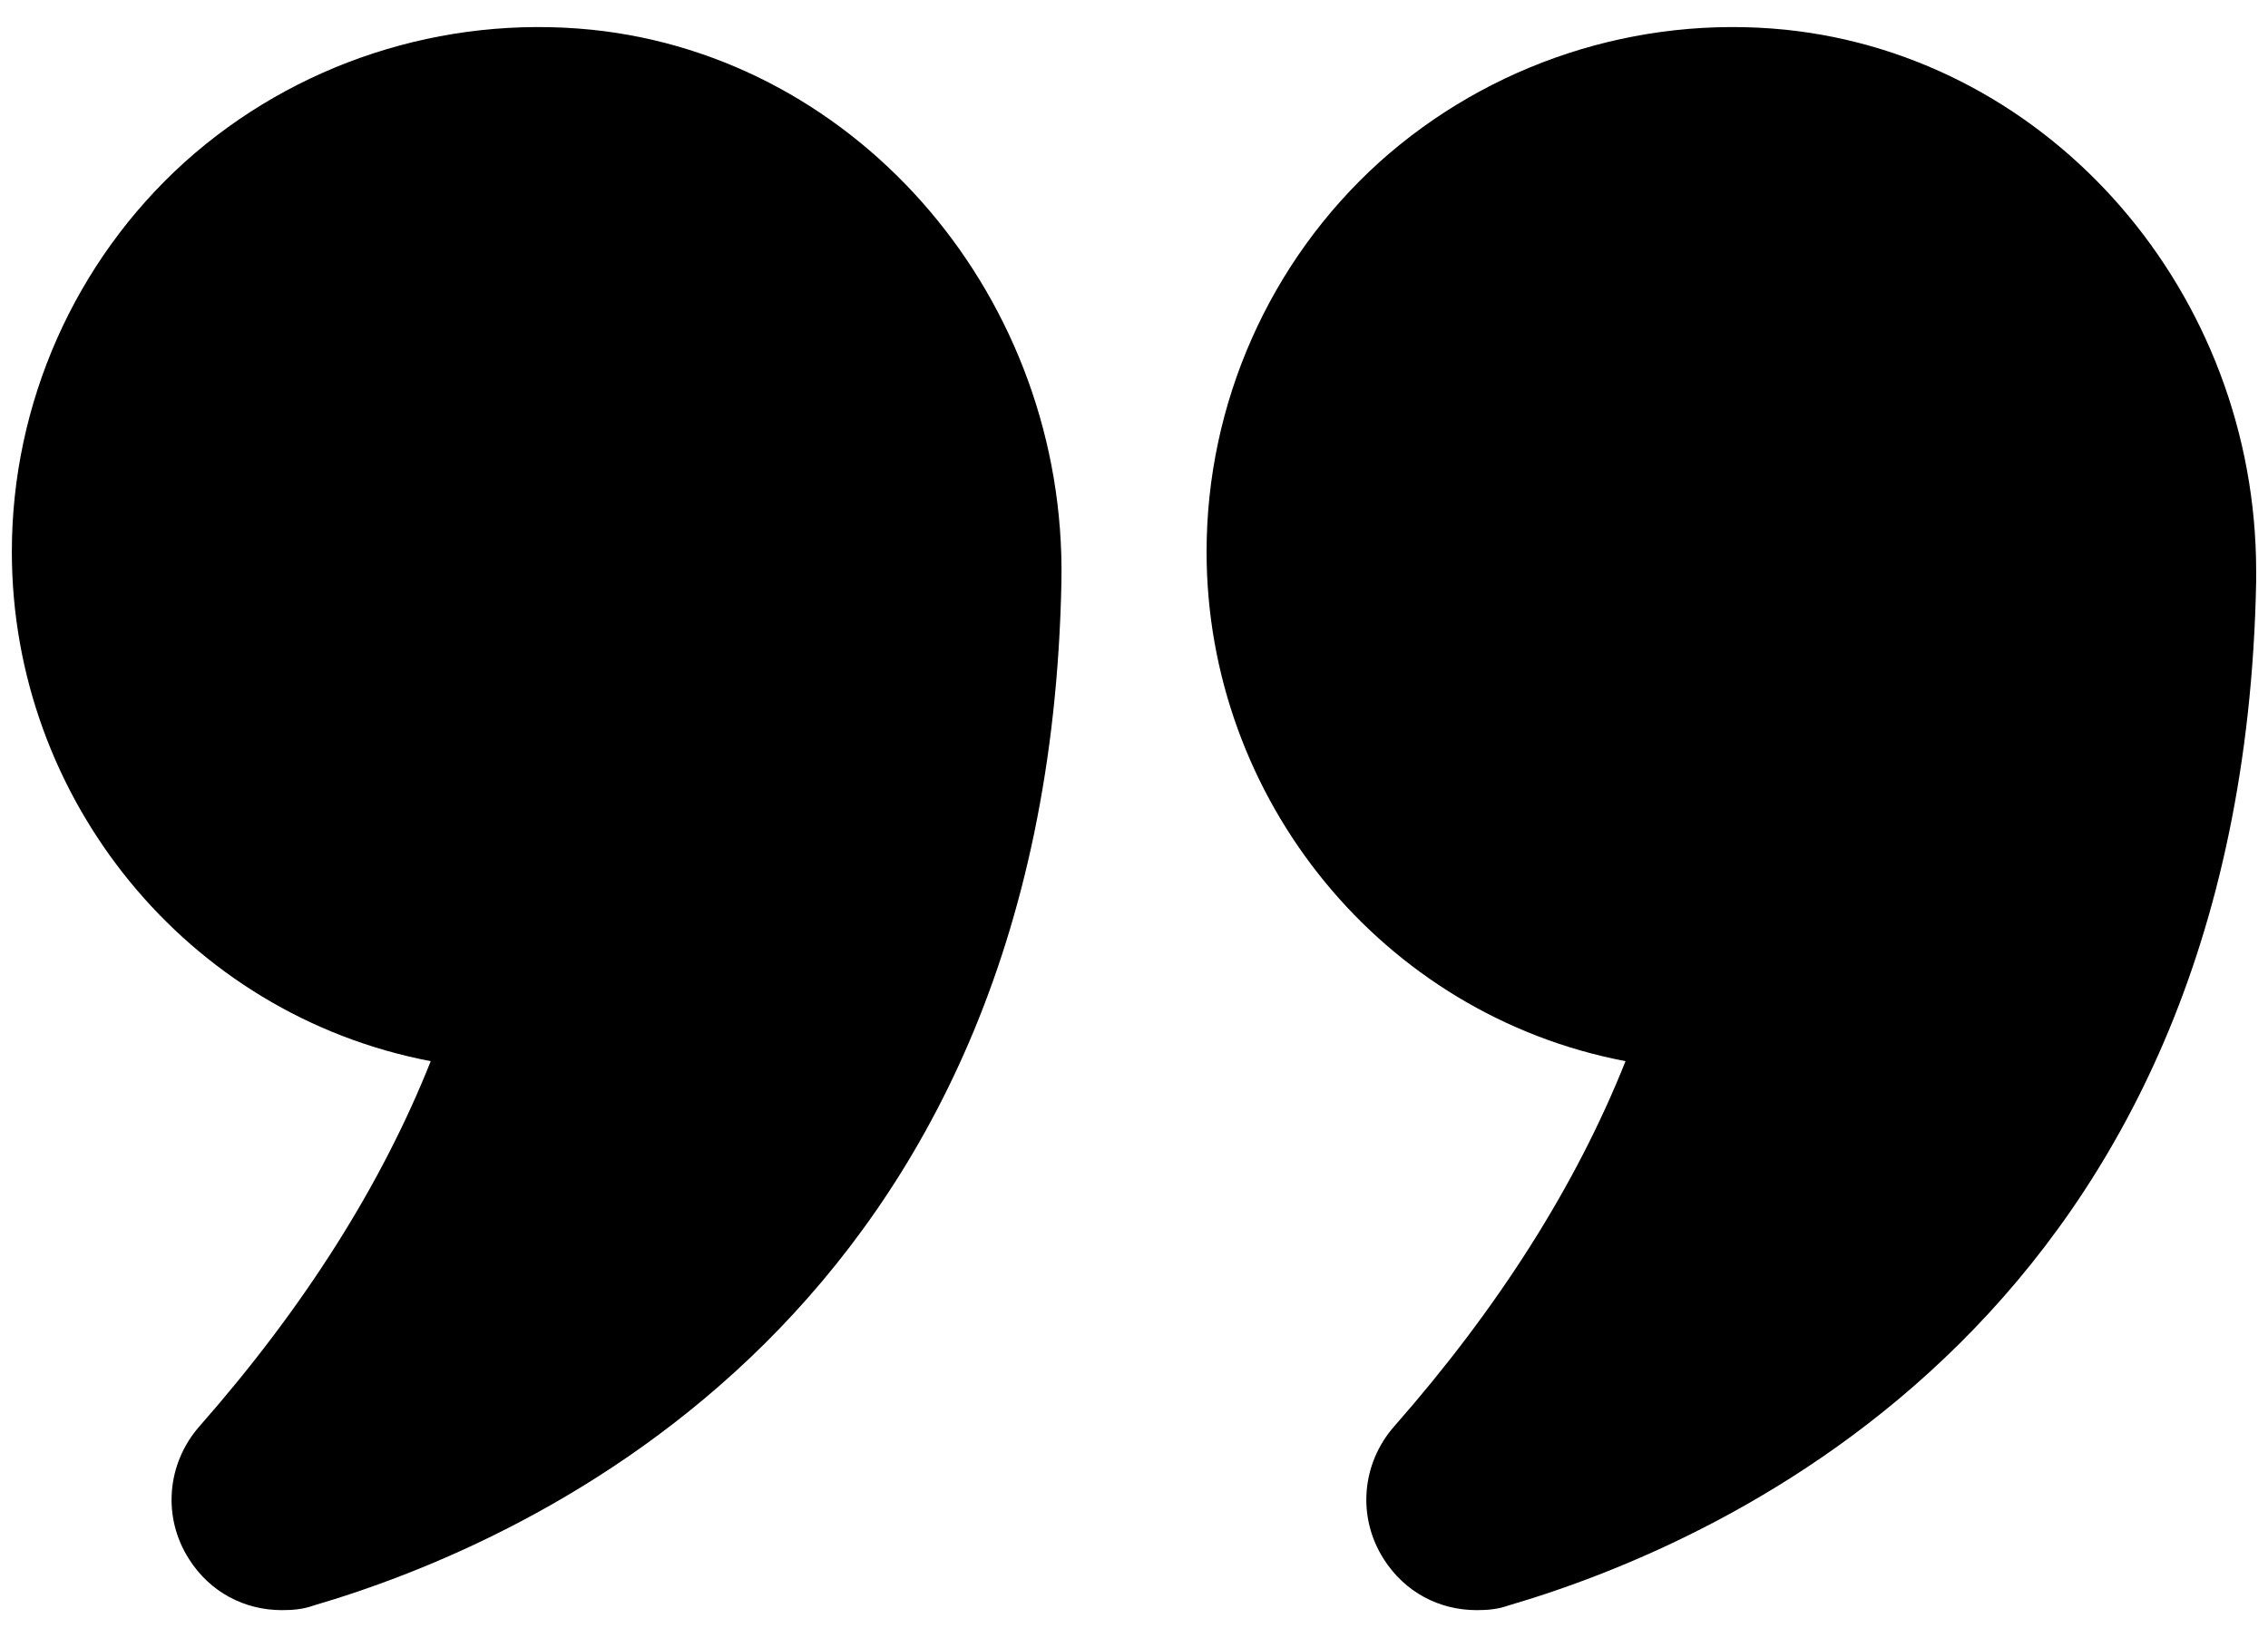
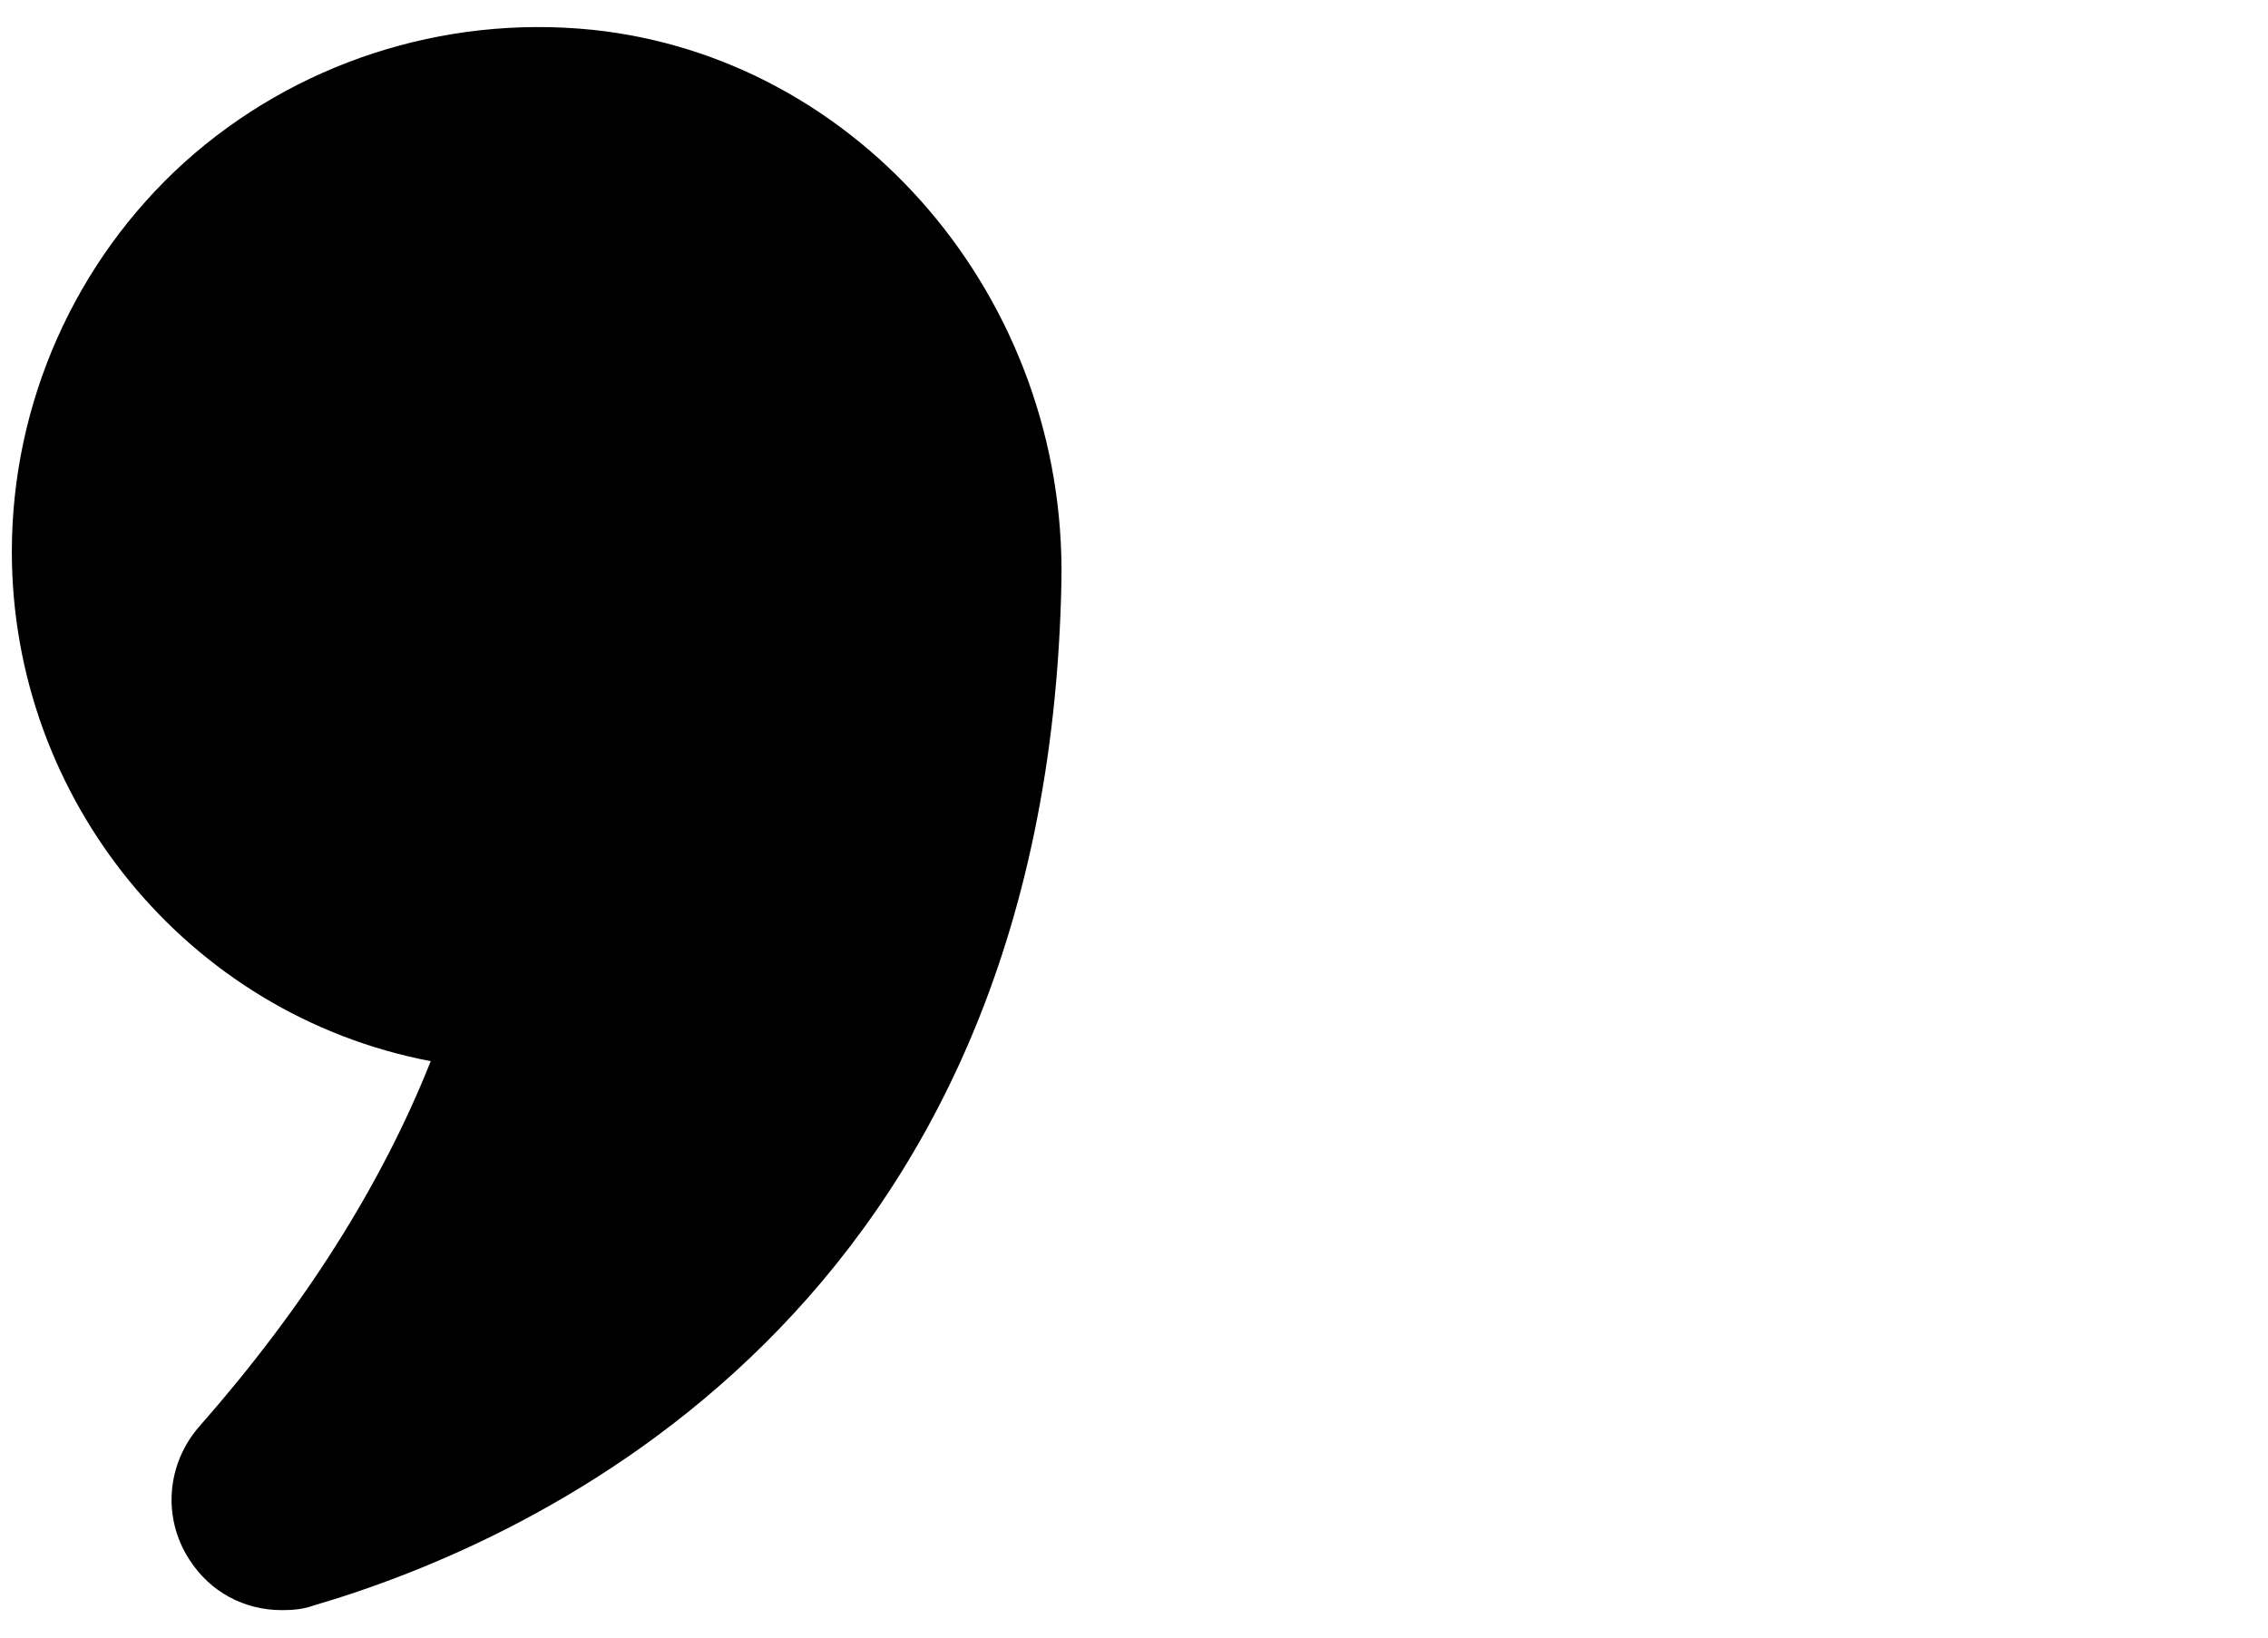
<svg xmlns="http://www.w3.org/2000/svg" width="36" height="26" viewBox="0 0 36 26" fill="none">
  <path d="M6.837 16.848C6.054 18.819 4.819 20.766 3.168 22.643C2.646 23.236 2.574 24.091 3.002 24.756C3.334 25.279 3.881 25.564 4.474 25.564C4.641 25.564 4.807 25.552 4.973 25.492C8.464 24.471 16.622 20.849 16.848 9.236C16.931 4.759 13.654 0.911 9.391 0.472C7.028 0.234 4.676 1.006 2.931 2.574C1.185 4.153 0.188 6.409 0.188 8.761C0.188 12.679 2.966 16.111 6.837 16.848Z" fill="black" />
-   <path d="M28.343 0.472C25.992 0.234 23.641 1.006 21.895 2.574C20.149 4.153 19.152 6.409 19.152 8.761C19.152 12.679 21.931 16.111 25.802 16.848C25.018 18.819 23.783 20.766 22.133 22.643C21.61 23.236 21.539 24.091 21.966 24.756C22.299 25.279 22.845 25.564 23.439 25.564C23.605 25.564 23.771 25.552 23.938 25.492C27.429 24.471 35.587 20.849 35.812 9.236V9.069C35.812 4.664 32.571 0.911 28.343 0.472Z" fill="black" />
</svg>